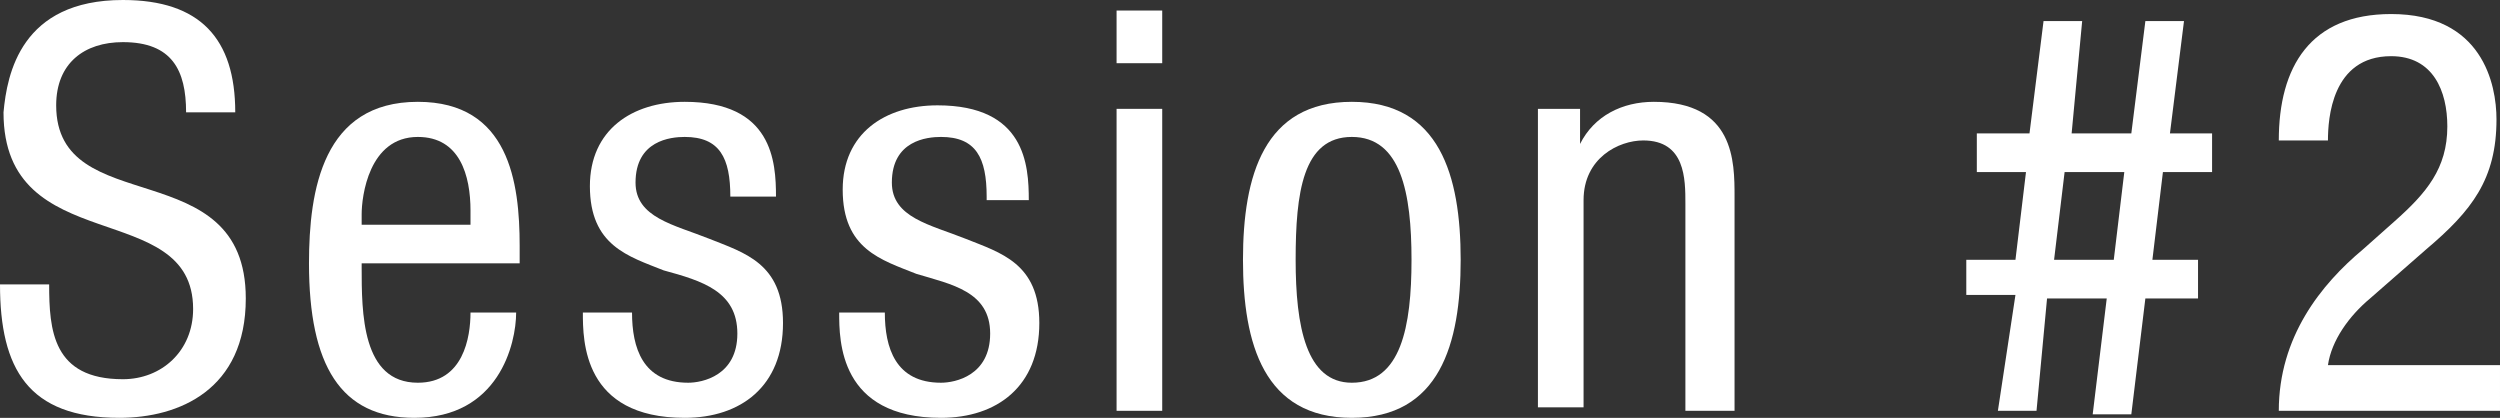
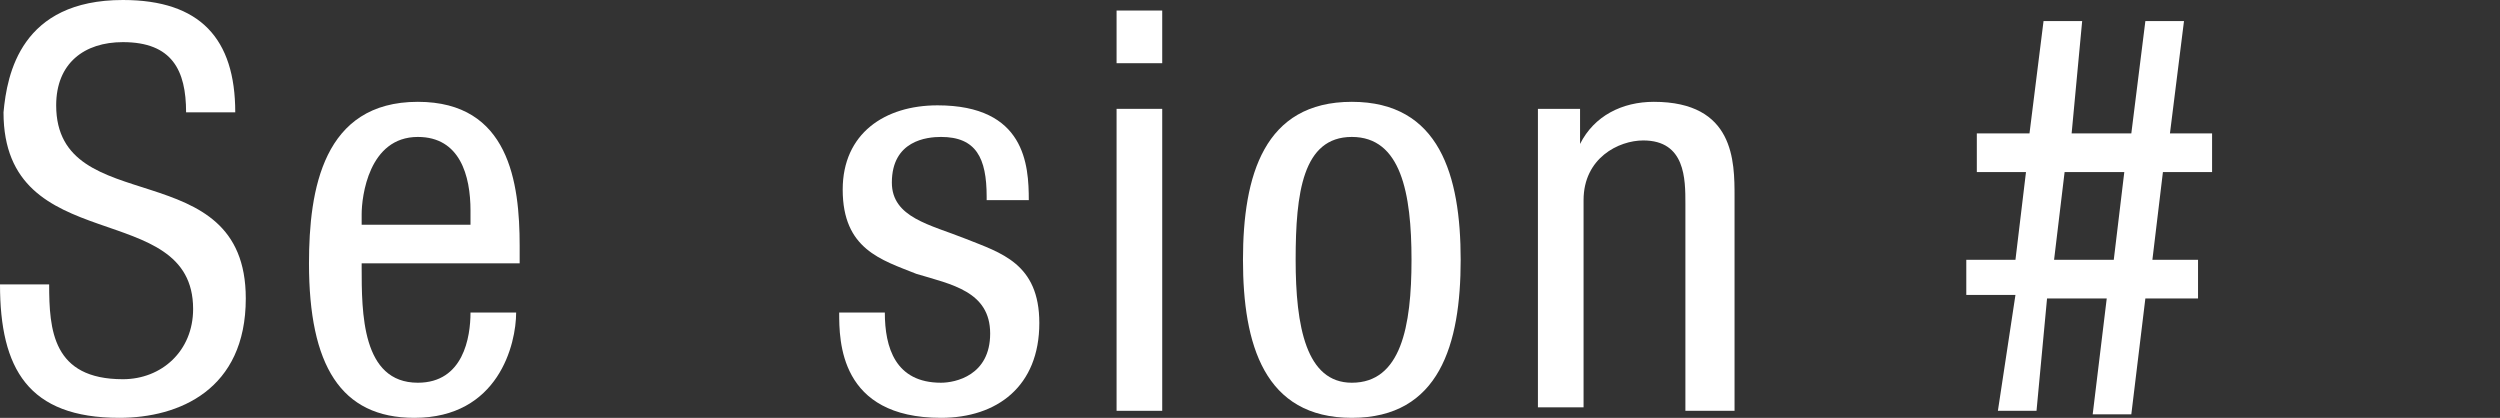
<svg xmlns="http://www.w3.org/2000/svg" version="1.1" id="レイヤー_1" x="0px" y="0px" viewBox="0 0 71.2 11.9" style="enable-background:new 0 0 71.2 11.9;" xml:space="preserve">
  <rect x="0" y="0" width="71.2" height="11.9" fill="#333333" stroke="none" />
  <style type="text/css">
	.st0{fill:#FFFFFF;}
</style>
  <title>video_tit</title>
  <g>
    <path class="st0" d="M5.3,3.2c0-1.2-0.4-2-1.8-2C2.4,1.2,1.6,1.8,1.6,3C1.6,6.3,7,4.3,7,8.5c0,2.6-1.9,3.4-3.6,3.4   C0.8,11.9,0,10.5,0,8.1h1.4c0,1.3,0.1,2.7,2.1,2.7c1.1,0,2-0.8,2-2c0-3.2-5.4-1.4-5.4-5.6C0.2,2.1,0.6,0,3.5,0   c2.2,0,3.2,1.1,3.2,3.2H5.3z" />
    <path class="st0" d="M10.3,7.6c0,1.3,0,3.3,1.6,3.3c1.3,0,1.5-1.3,1.5-2h1.3c0,0.9-0.5,3-2.9,3c-2.1,0-3-1.5-3-4.4   c0-2.1,0.4-4.6,3.1-4.6c2.6,0,2.9,2.3,2.9,4.1v0.5H10.3z M13.4,6.5V6c0-1-0.3-2.1-1.5-2.1c-1.4,0-1.6,1.7-1.6,2.2v0.3H13.4z" />
-     <path class="st0" d="M20.8,5.6c0-1.1-0.3-1.7-1.3-1.7c-0.4,0-1.4,0.1-1.4,1.3c0,1,1.1,1.2,2.1,1.6c1,0.4,2.1,0.7,2.1,2.4   c0,1.8-1.2,2.7-2.8,2.7c-2.9,0-2.9-2.2-2.9-3H18c0,1,0.3,2,1.6,2c0.4,0,1.4-0.2,1.4-1.4C21,8.3,20,8,18.9,7.7   c-1-0.4-2.1-0.7-2.1-2.4c0-1.6,1.2-2.4,2.7-2.4c2.5,0,2.6,1.7,2.6,2.7H20.8z" />
-     <path class="st0" d="M28.1,5.6c0-1.1-0.3-1.7-1.3-1.7c-0.4,0-1.4,0.1-1.4,1.3c0,1,1.1,1.2,2.1,1.6c1,0.4,2.1,0.7,2.1,2.4   c0,1.8-1.2,2.7-2.8,2.7c-2.9,0-2.9-2.2-2.9-3h1.3c0,1,0.3,2,1.6,2c0.4,0,1.4-0.2,1.4-1.4c0-1.2-1.1-1.4-2.1-1.7   c-1-0.4-2.1-0.7-2.1-2.4c0-1.6,1.2-2.4,2.7-2.4c2.5,0,2.6,1.7,2.6,2.7H28.1z" />
+     <path class="st0" d="M28.1,5.6c0-1.1-0.3-1.7-1.3-1.7c-0.4,0-1.4,0.1-1.4,1.3c0,1,1.1,1.2,2.1,1.6c1,0.4,2.1,0.7,2.1,2.4   c0,1.8-1.2,2.7-2.8,2.7c-2.9,0-2.9-2.2-2.9-3h1.3c0,1,0.3,2,1.6,2c0.4,0,1.4-0.2,1.4-1.4c0-1.2-1.1-1.4-2.1-1.7   c-1-0.4-2.1-0.7-2.1-2.4c0-1.6,1.2-2.4,2.7-2.4c2.5,0,2.6,1.7,2.6,2.7H28.1" />
    <path class="st0" d="M31.8,0.3h1.3v1.5h-1.3V0.3z M31.8,3.1h1.3v8.6h-1.3V3.1z" />
    <path class="st0" d="M38.5,2.9c2.5,0,3.1,2.1,3.1,4.5c0,2.4-0.6,4.5-3.1,4.5c-2.5,0-3.1-2.1-3.1-4.5C35.4,5,36,2.9,38.5,2.9z    M40.2,7.4c0-1.9-0.3-3.5-1.7-3.5c-1.4,0-1.6,1.6-1.6,3.5s0.3,3.5,1.6,3.5C39.9,10.9,40.2,9.3,40.2,7.4z" />
    <path class="st0" d="M43.7,3.1H45v1h0c0.4-0.8,1.2-1.2,2.1-1.2c2.3,0,2.3,1.7,2.3,2.7v6.1H48V5.8C48,5.1,48,4,46.8,4   c-0.7,0-1.7,0.5-1.7,1.7v5.9h-1.3V3.1z" />
    <path class="st0" d="M57.4,8.4H56V7.4h1.4l0.3-2.5h-1.4V3.8h1.5l0.4-3.2h1.1L59,3.8h1.7l0.4-3.2h1.1l-0.4,3.2H63v1.1h-1.4l-0.3,2.5   h1.3v1.1h-1.5l-0.4,3.3h-1.1l0.4-3.3h-1.7L58,11.7h-1.1L57.4,8.4z M58.5,7.4h1.7l0.3-2.5h-1.7L58.5,7.4z" />
-     <path class="st0" d="M71.2,11.7h-6.3c0-2.1,1.2-3.6,2.4-4.6l0.9-0.8c0.9-0.8,1.5-1.5,1.5-2.7c0-1-0.4-2-1.6-2   c-1.7,0-1.8,1.8-1.8,2.4h-1.4c0-2.1,0.9-3.6,3.2-3.6c2.6,0,3,2,3,3c0,1.7-0.7,2.6-2,3.7l-1.6,1.4c-0.6,0.5-1.1,1.2-1.2,1.9h4.9   V11.7z" />
  </g>
</svg>